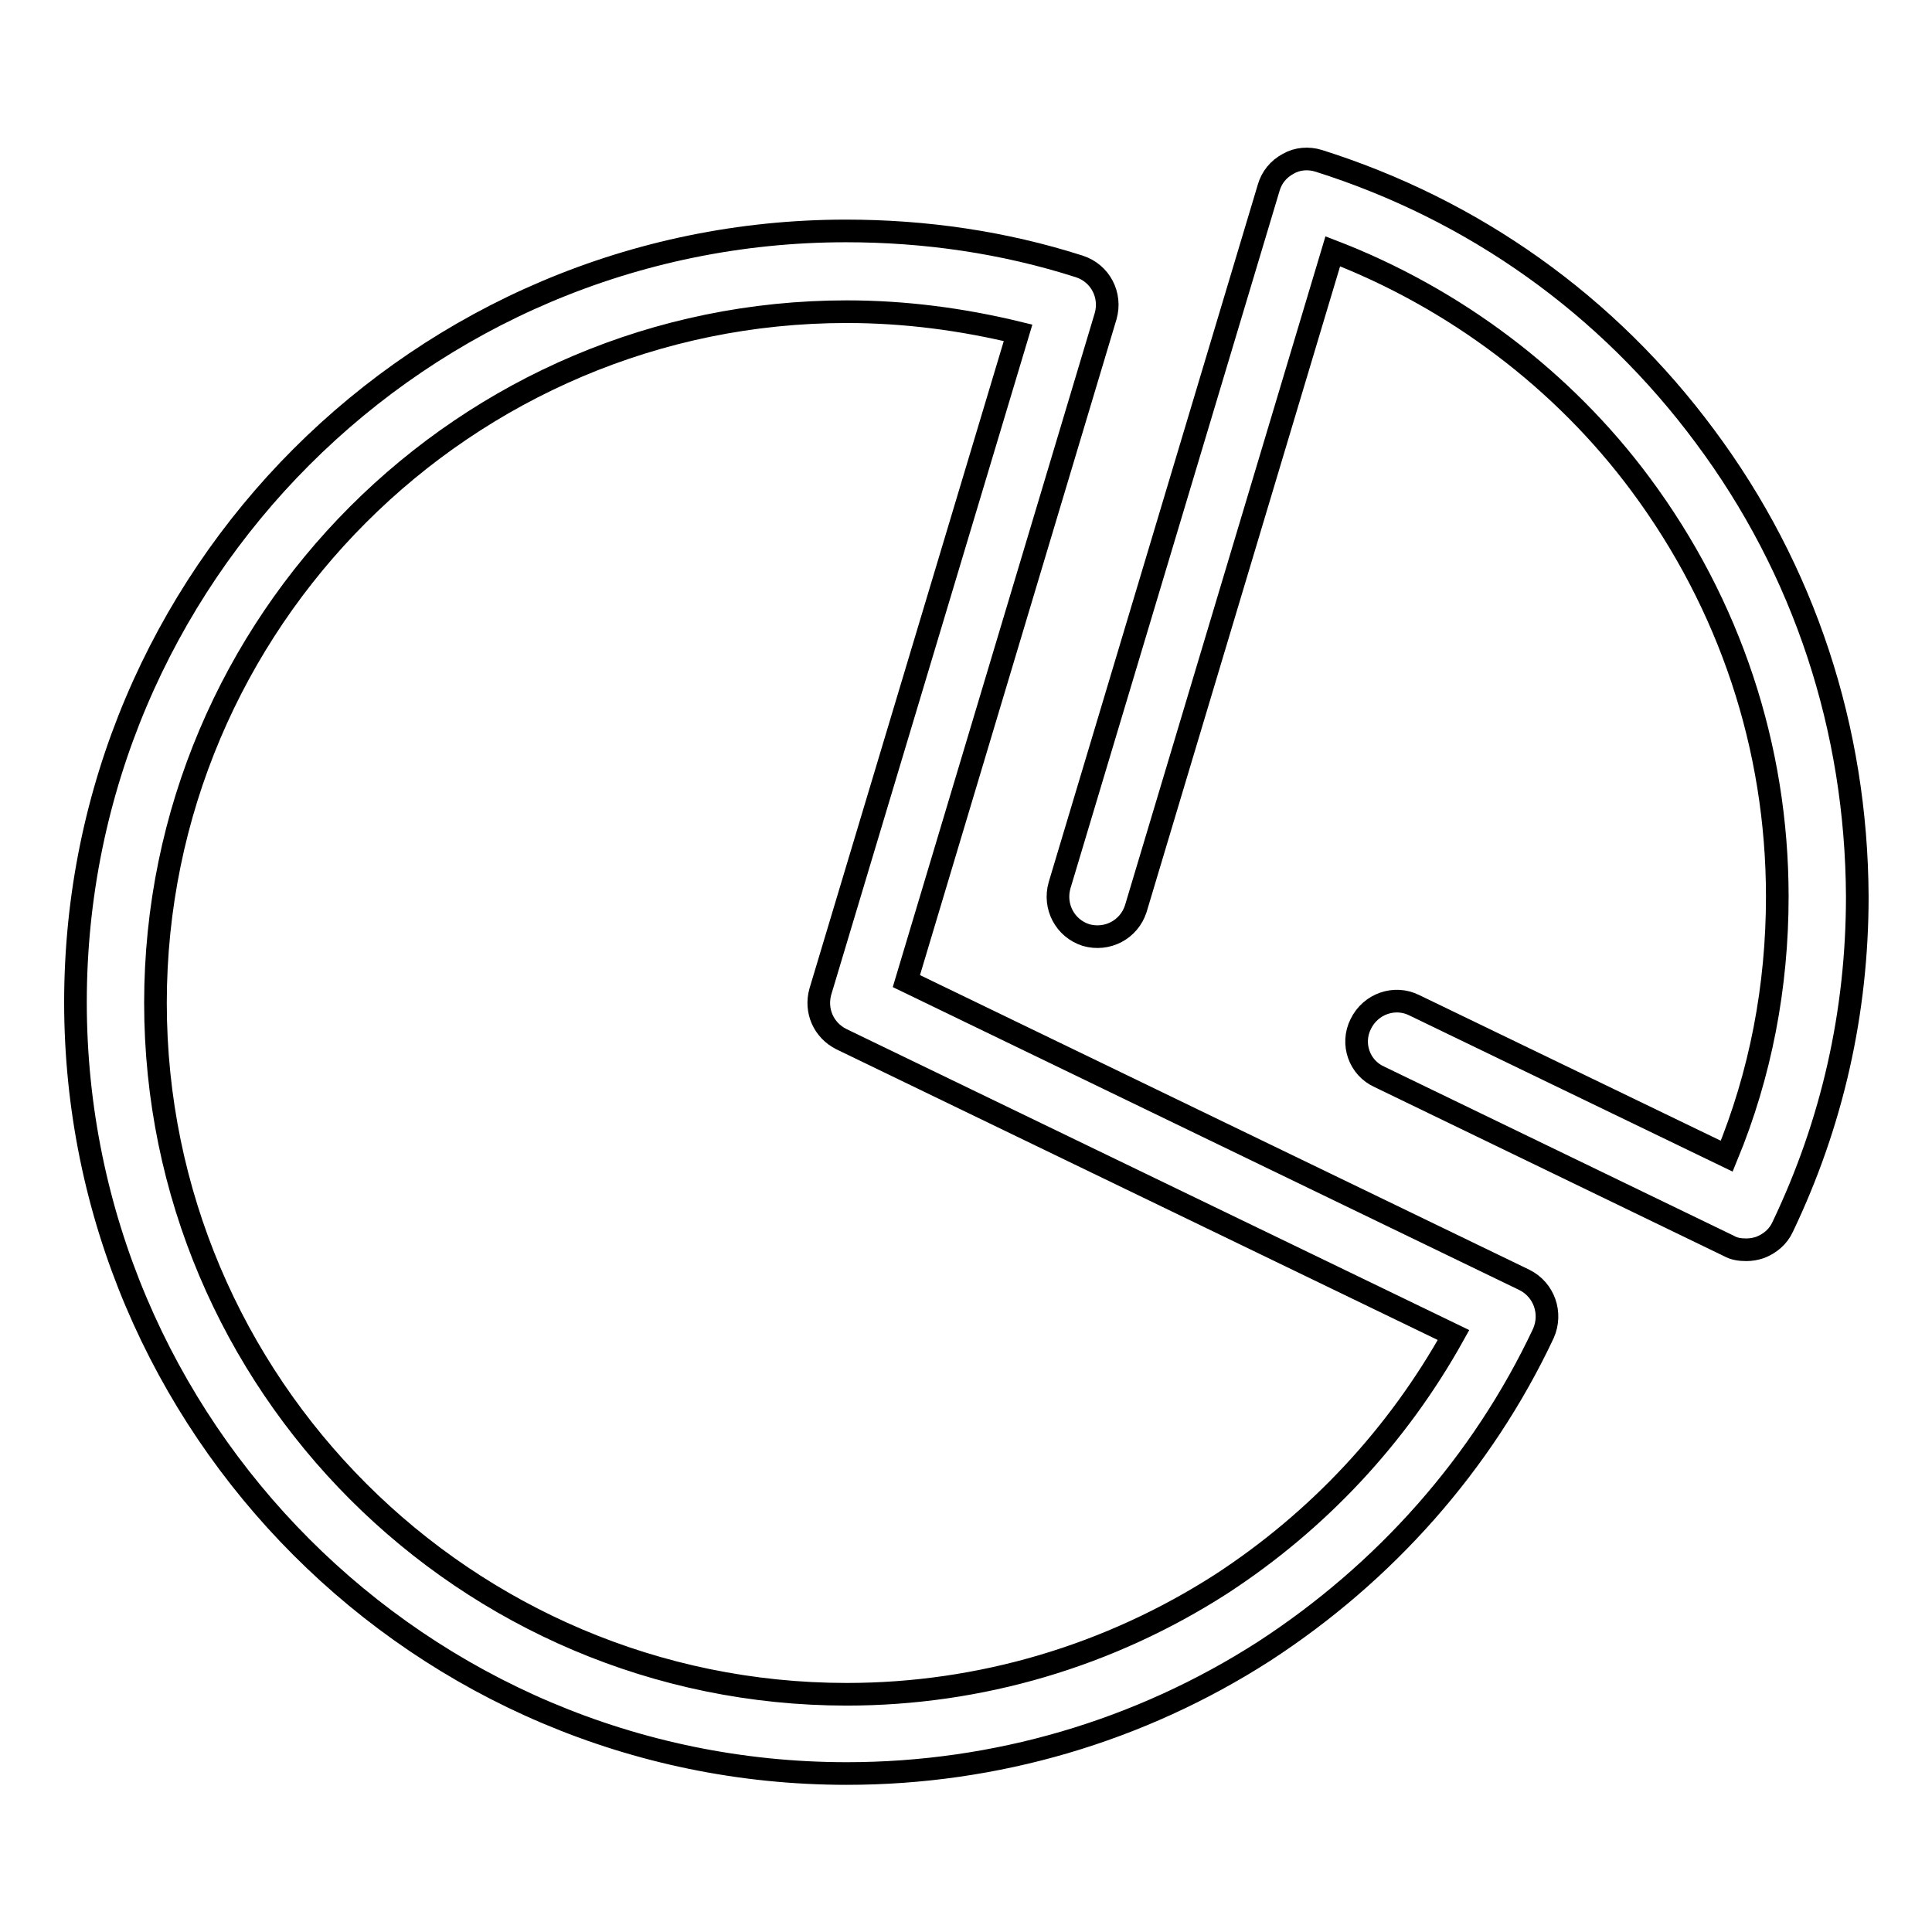
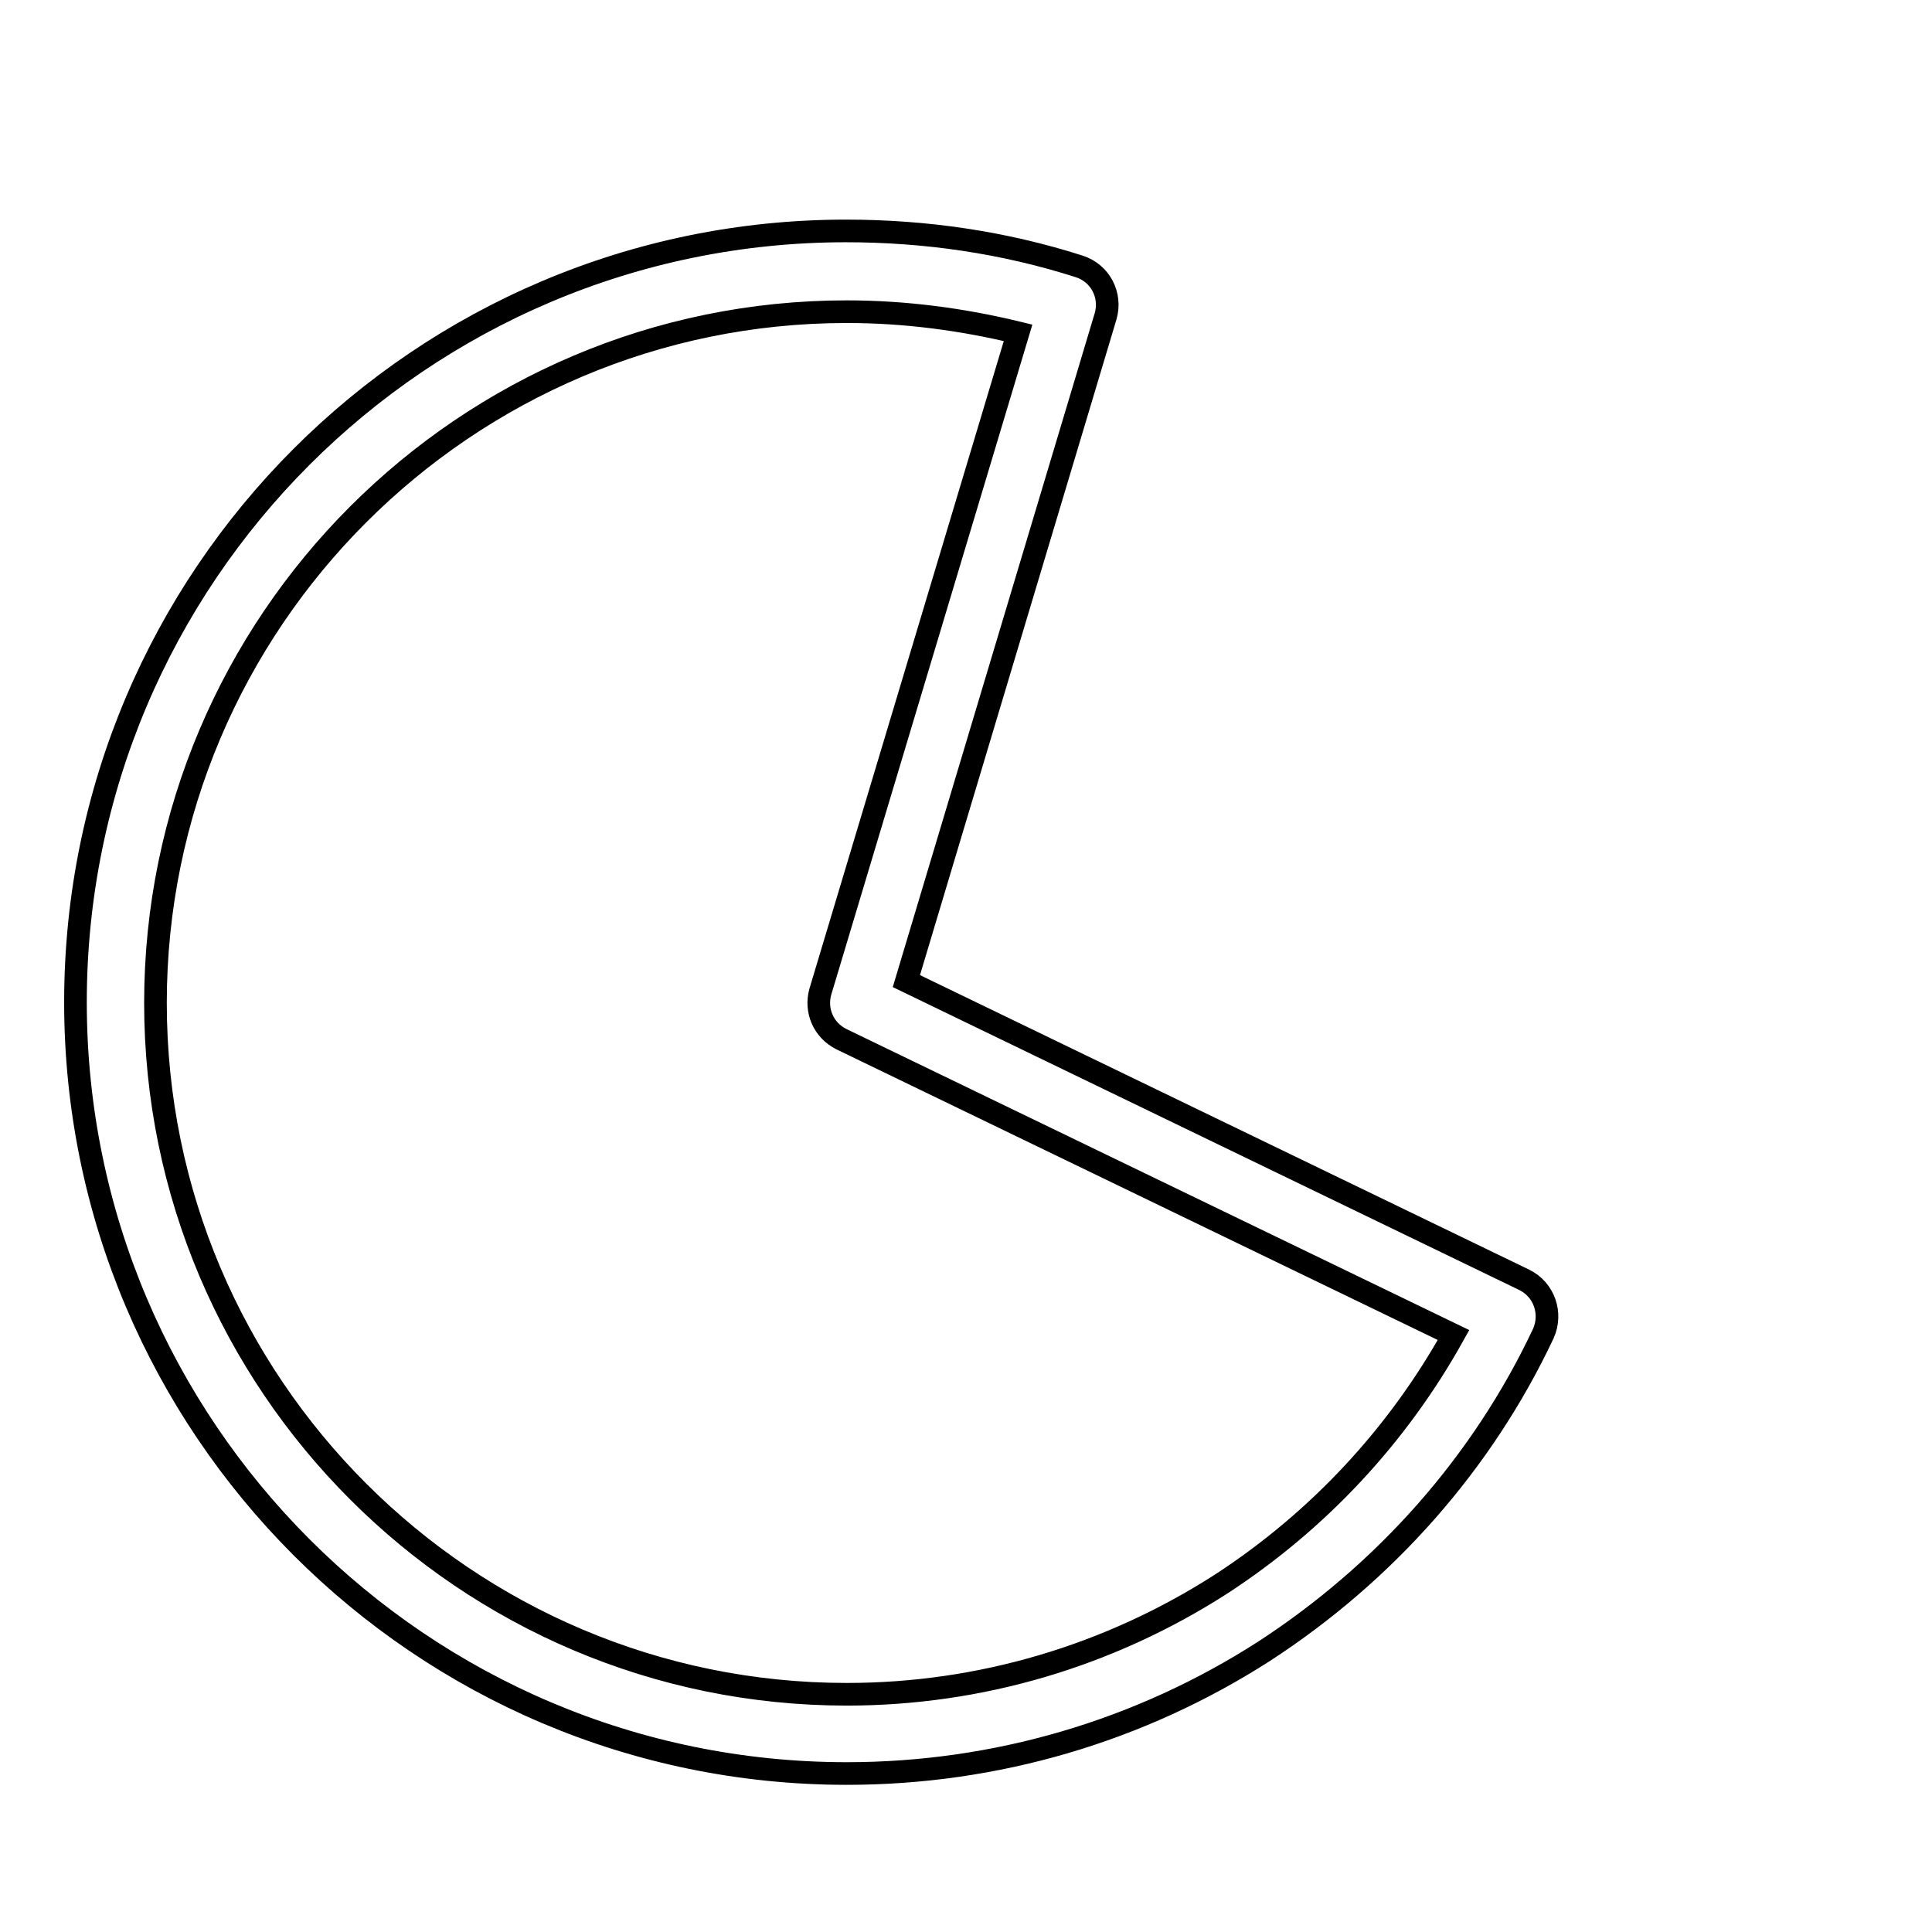
<svg xmlns="http://www.w3.org/2000/svg" version="1.1" x="0px" y="0px" viewBox="0 0 256 256" enable-background="new 0 0 256 256" xml:space="preserve">
  <g>
    <g>
      <g>
        <path stroke-width="3" fill-opacity="0" stroke="#000000" d="M202,169.6L120.1,130l26.4-88.1c0.8-2.8-0.7-5.7-3.5-6.6c-10-3.2-20.4-4.7-30.9-4.7C55.8,30.6,10,76.4,10,132.8C10,189.1,55.8,235,112.2,235c19.7,0,38.8-5.6,55.3-16.2c16-10.4,28.9-24.9,37-42.1C205.7,174,204.6,170.9,202,169.6z M161.8,209.9c-14.8,9.5-31.9,14.6-49.6,14.6c-50.5,0-91.6-41.1-91.6-91.6c0-50.5,41.1-91.6,91.6-91.6c7.7,0,15.3,1,22.7,2.8l-26.2,87.3c-0.7,2.5,0.4,5.1,2.8,6.3l81.1,39.2C185.2,190.2,174.7,201.5,161.8,209.9z" />
-         <path stroke-width="3" fill-opacity="0" stroke="#000000" d="M225.9,57.8c-12.9-17.4-30.6-30-51.2-36.5c-1.3-0.4-2.8-0.3-4,0.4c-1.3,0.7-2.2,1.8-2.6,3.2l-27.7,92.4c-0.8,2.8,0.7,5.7,3.5,6.6c2.8,0.8,5.7-0.7,6.6-3.5l26.1-87.1c16.1,6.2,30.5,17,40.8,30.9c11.8,15.9,18.1,34.8,18.1,54.6c0,11.9-2.2,23.5-6.7,34.4l-41.4-20c-2.6-1.3-5.8-0.2-7.1,2.5c-1.3,2.6-0.2,5.8,2.5,7l46.3,22.4c0.7,0.4,1.5,0.5,2.3,0.5c0.6,0,1.2-0.1,1.8-0.3c1.3-0.5,2.4-1.4,3-2.7c6.6-13.8,9.9-28.5,9.9-43.8C246,96.6,239.1,75.5,225.9,57.8z" />
      </g>
      <g />
      <g />
      <g />
      <g />
      <g />
      <g />
      <g />
      <g />
      <g />
      <g />
      <g />
      <g />
      <g />
      <g />
      <g />
    </g>
  </g>
</svg>